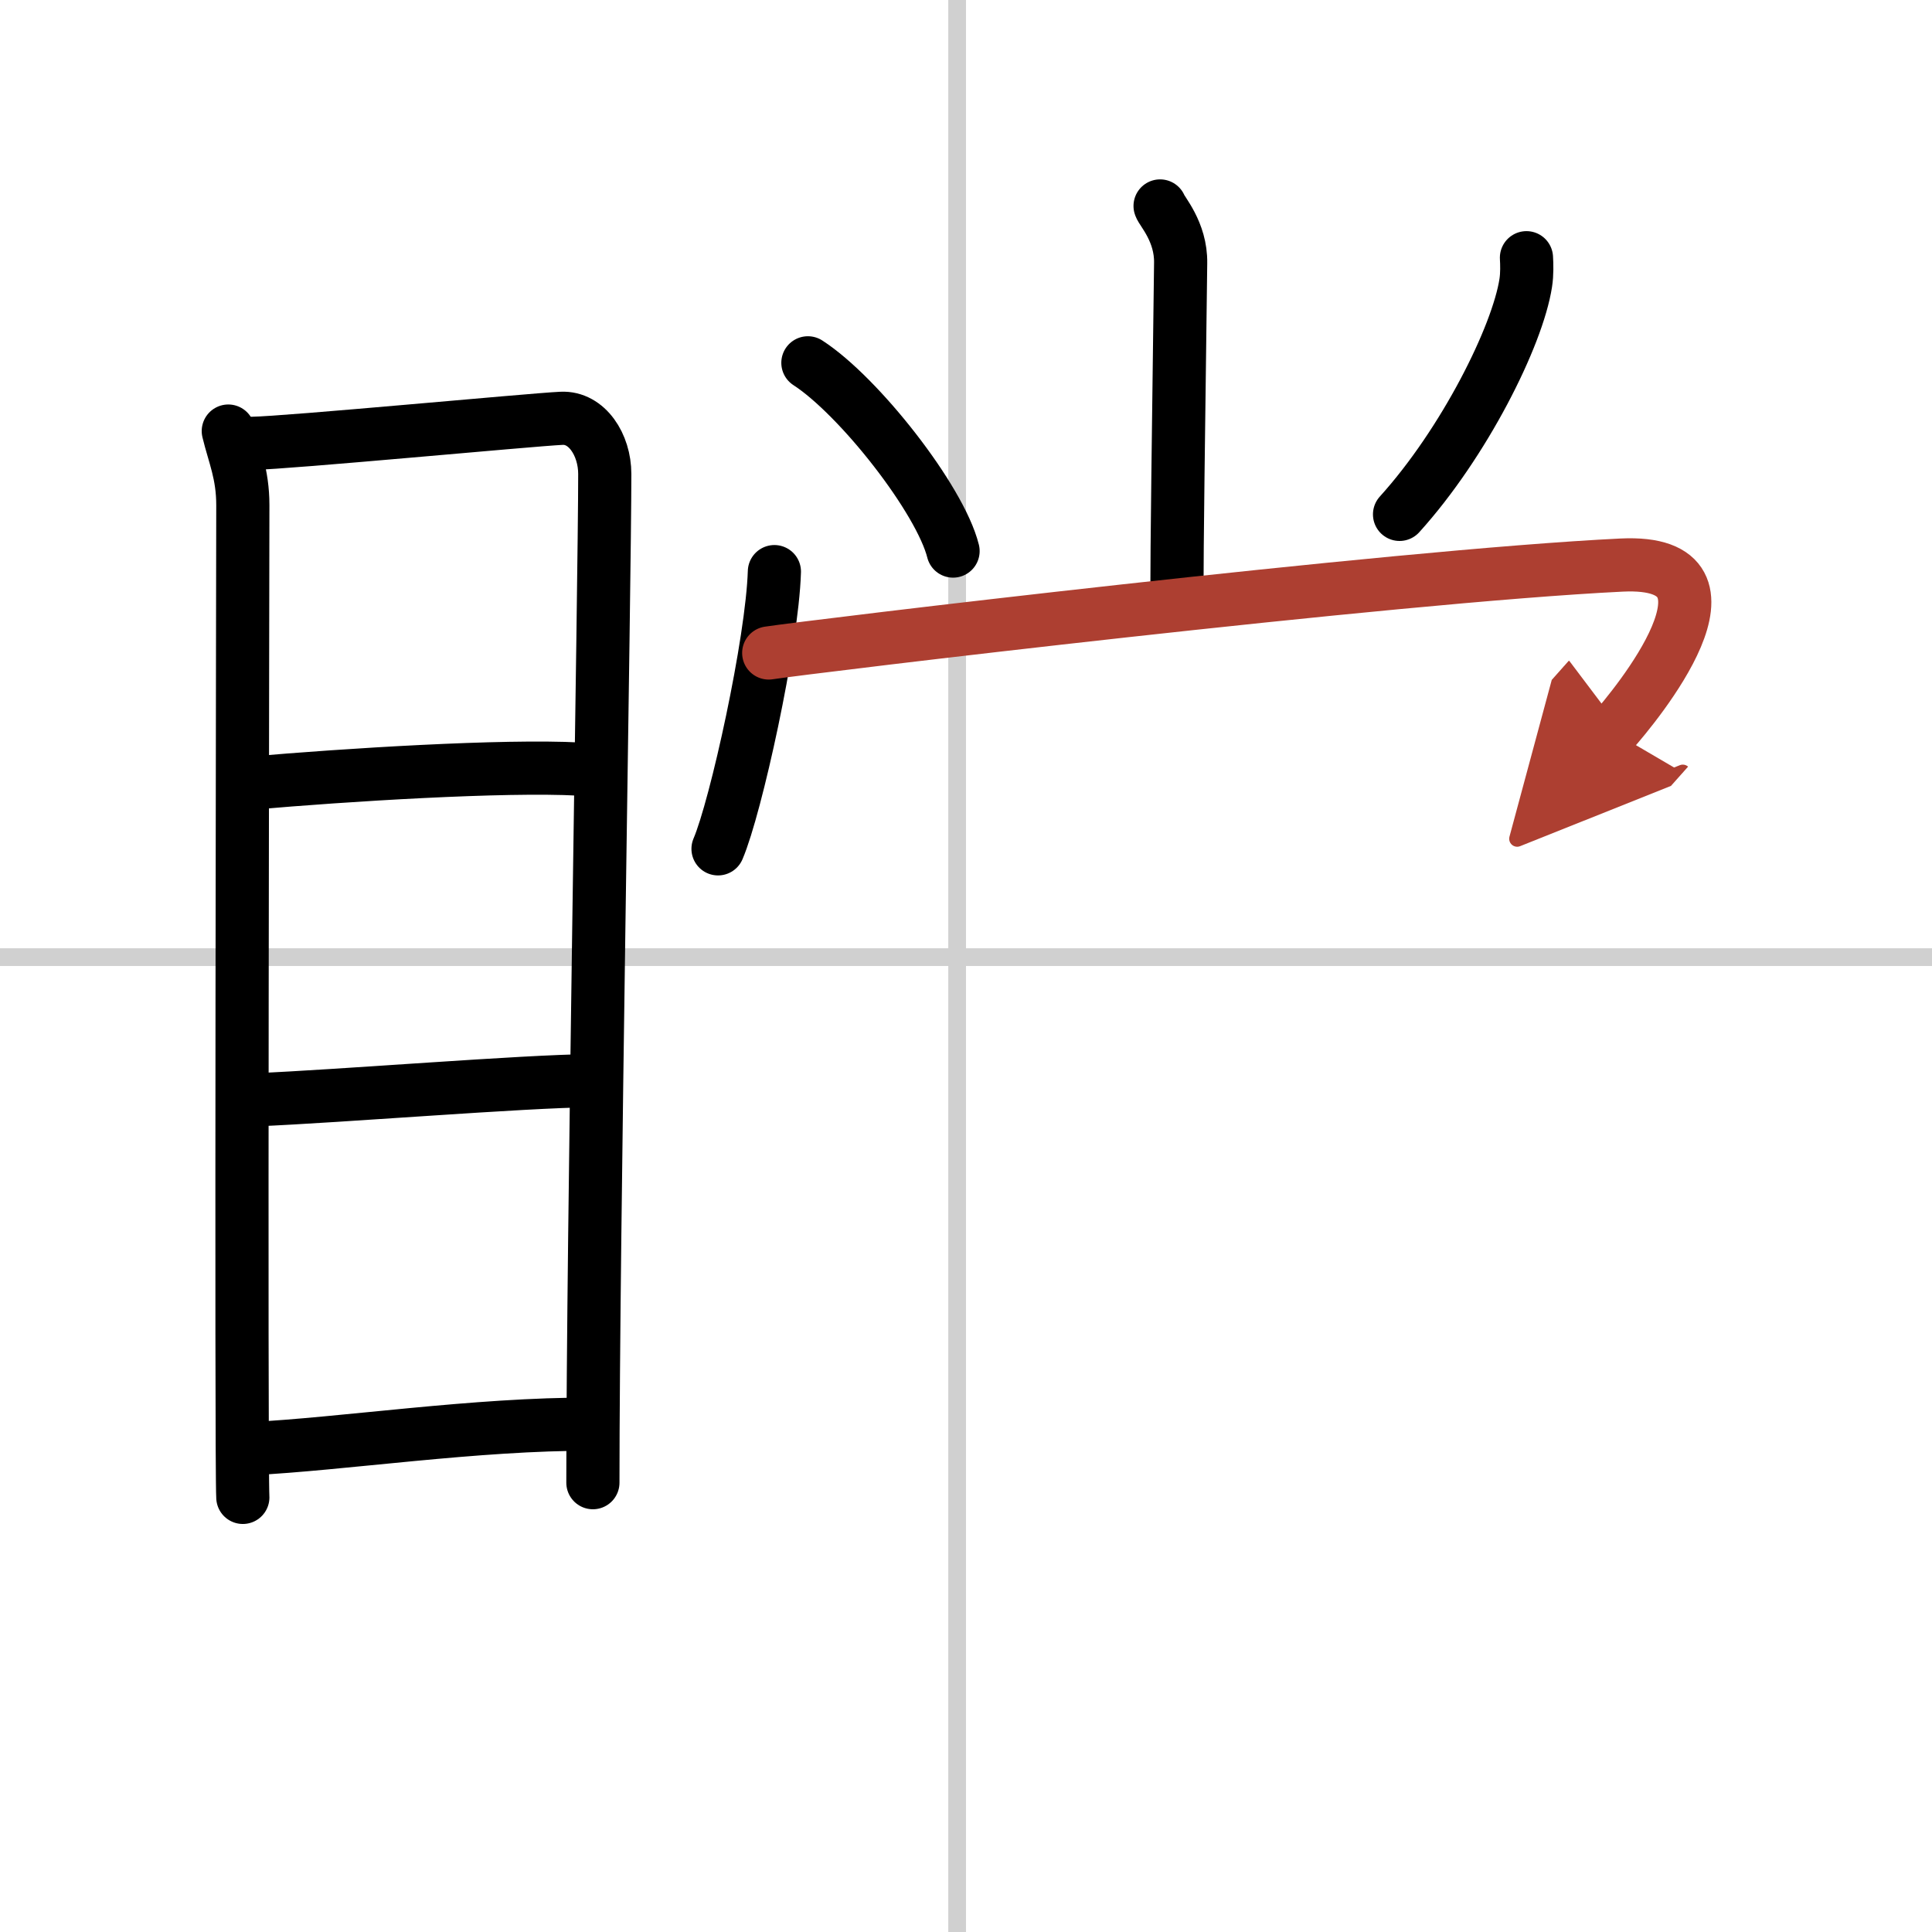
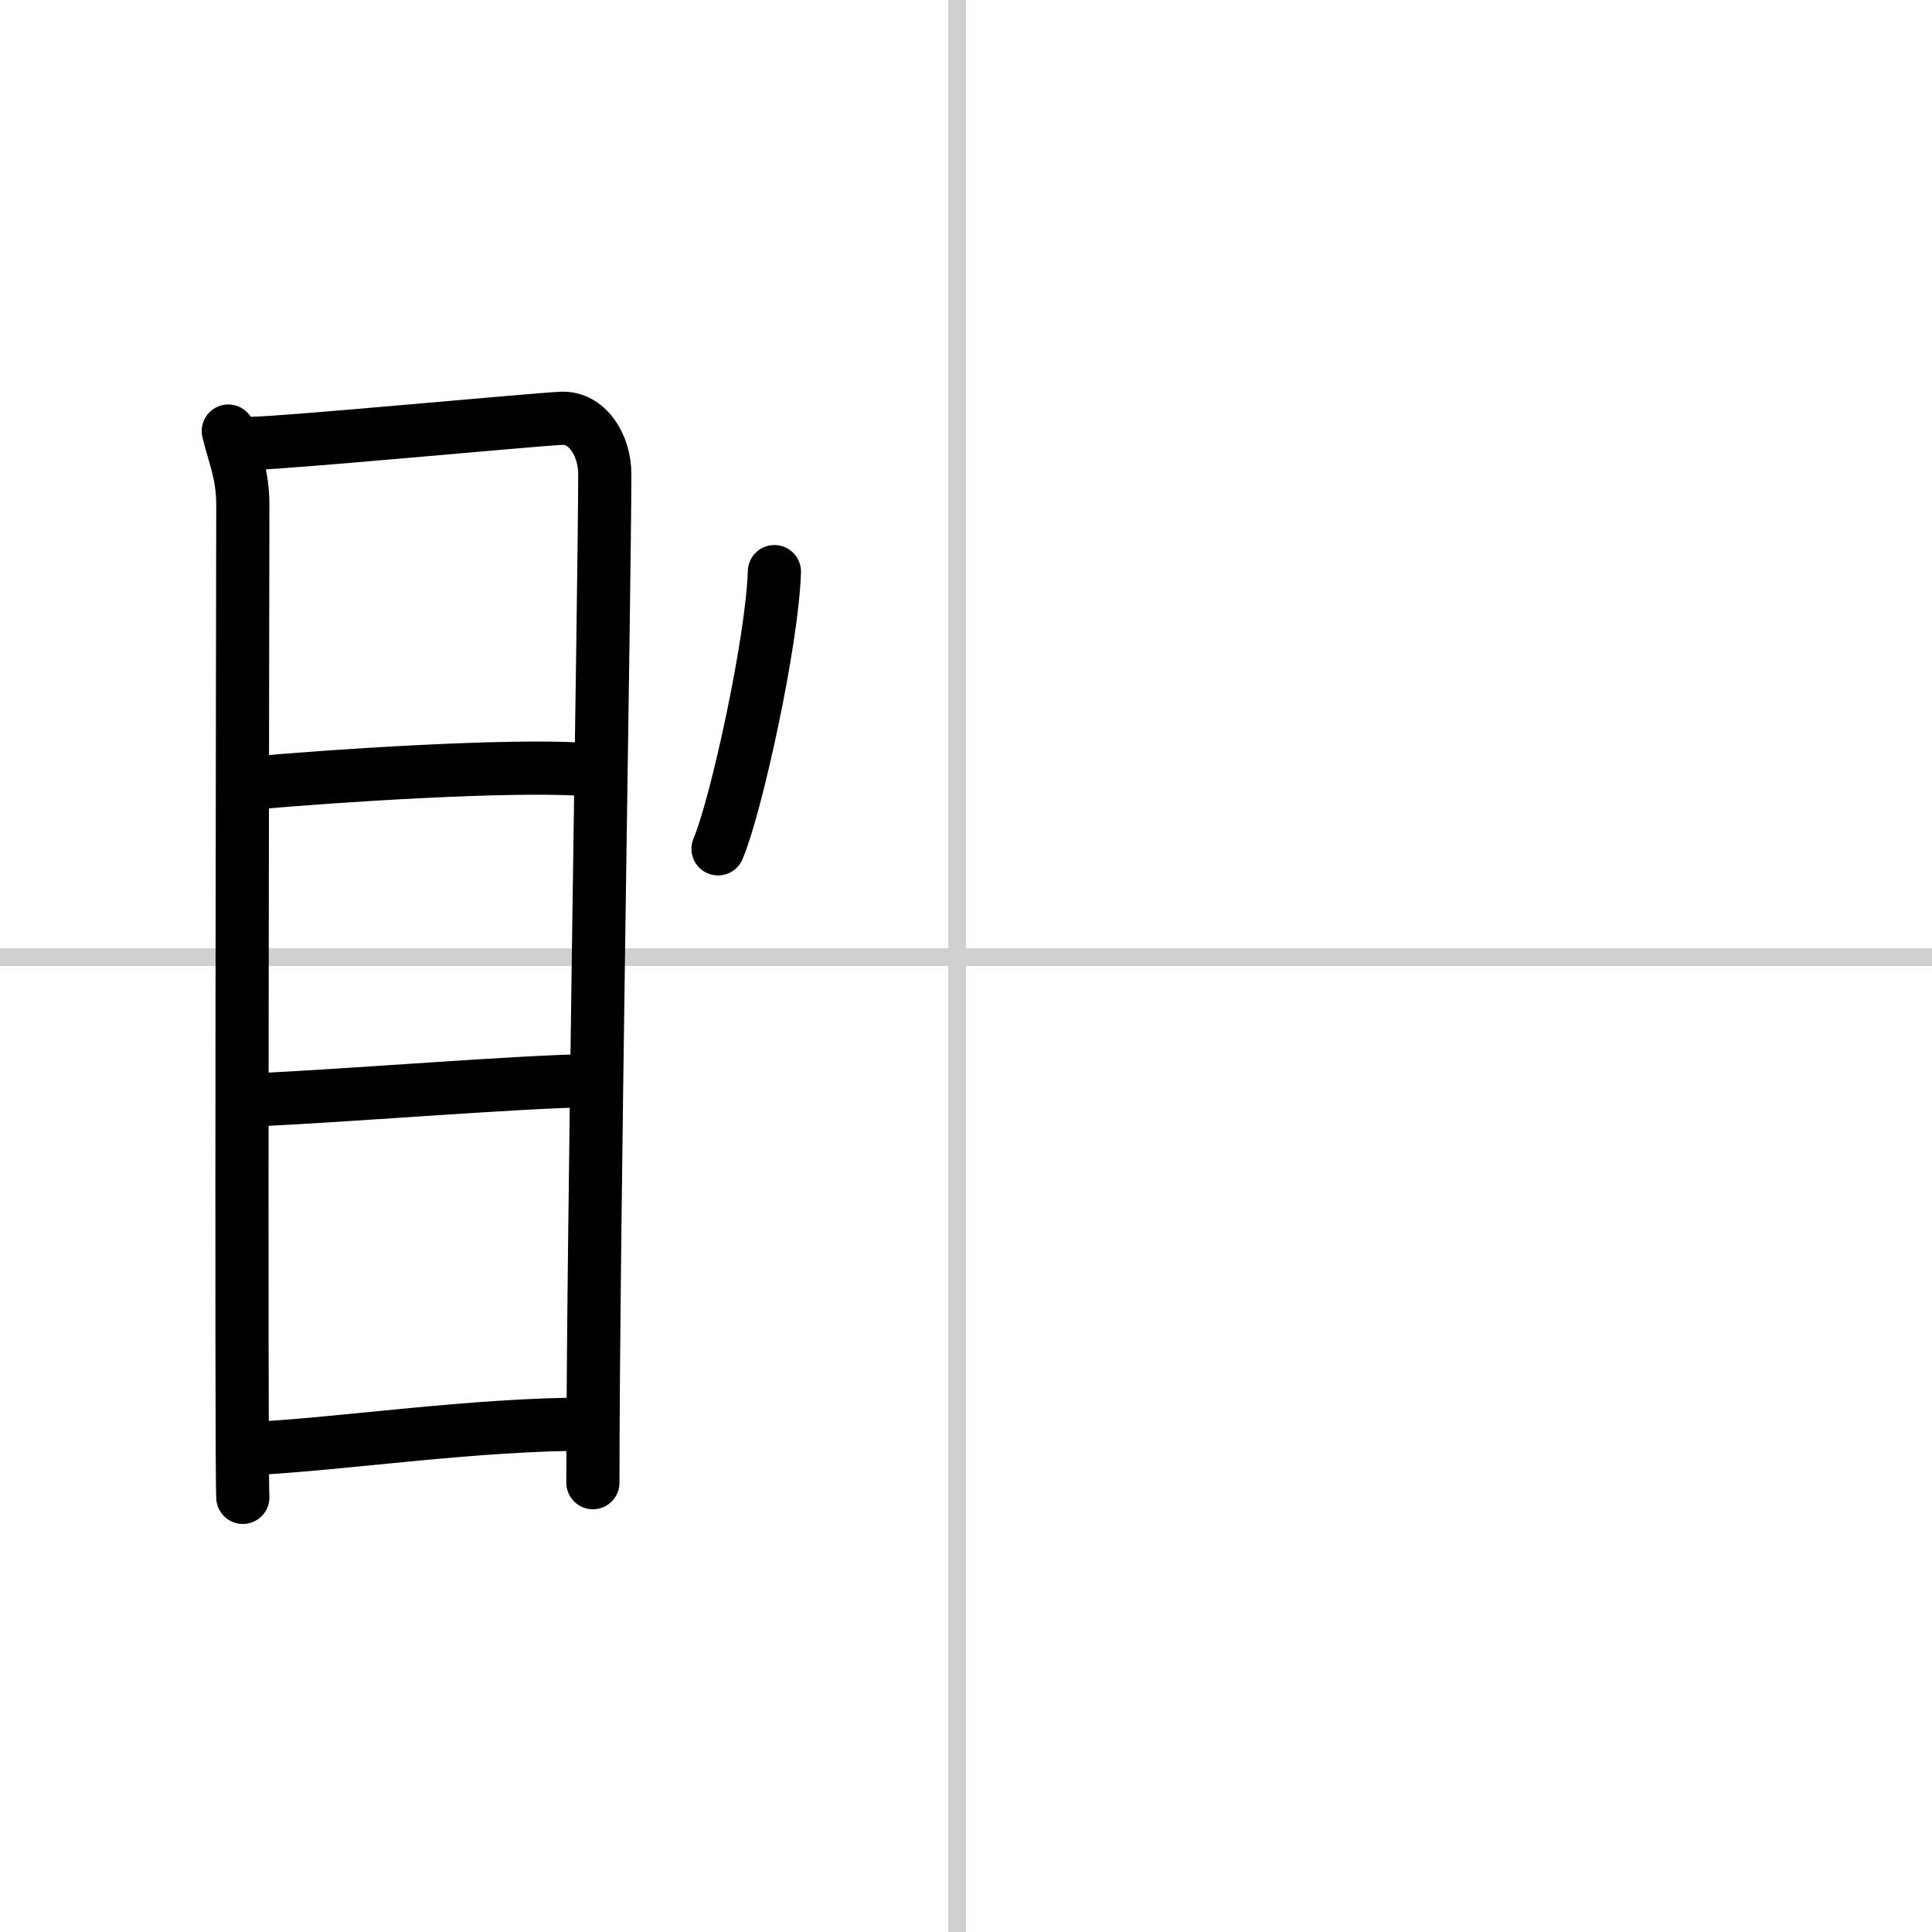
<svg xmlns="http://www.w3.org/2000/svg" width="400" height="400" viewBox="0 0 109 109">
  <defs>
    <marker id="a" markerWidth="4" orient="auto" refX="1" refY="5" viewBox="0 0 10 10">
-       <polyline points="0 0 10 5 0 10 1 5" fill="#ad3f31" stroke="#ad3f31" />
-     </marker>
+       </marker>
  </defs>
  <g fill="none" stroke="#000" stroke-linecap="round" stroke-linejoin="round" stroke-width="3">
    <rect width="100%" height="100%" fill="#fff" stroke="#fff" />
    <line x1="54" x2="54" y2="109" stroke="#d0d0d0" stroke-width="1" />
    <line x2="109" y1="54" y2="54" stroke="#d0d0d0" stroke-width="1" />
    <path d="m12.88 24.32c0.33 1.37 0.82 2.41 0.82 4.18s-0.11 54.2 0 55.98" />
    <path d="m14.26 25.01c1.89-0.02 15.7-1.33 17.42-1.41 1.43-0.07 2.44 1.49 2.44 3.14 0 6.06-0.67 43.07-0.67 56.91" />
    <path d="m14.23 44.18c5.22-0.46 14.22-1.02 18.45-0.79" />
    <path d="m14.38 62.05c5-0.21 15.12-1.05 18.97-1.08" />
    <path d="m14.14 81.73c5.14-0.25 12.74-1.41 19.24-1.38" />
-     <path d="M65.45,11.62c0.08,0.28,1.19,1.45,1.16,3.22C66.48,25,66.4,30.66,66.4,33.55" />
-     <path d="m45.58 20.47c2.89 1.87 7.46 7.7 8.19 10.62" />
-     <path d="m86.12 14.54c0.02 0.35 0.04 0.91-0.04 1.42-0.46 3-3.48 9.04-7.12 13.06" />
    <path d="m43.69 32.25c-0.12 3.97-2.17 13.28-3.18 15.64" />
-     <path d="m43.37 36.84c2.2-0.34 35.17-4.33 48.12-4.96 7.7-0.37 0.7 8.03-0.51 9.39" marker-end="url(#a)" stroke="#ad3f31" />
  </g>
</svg>